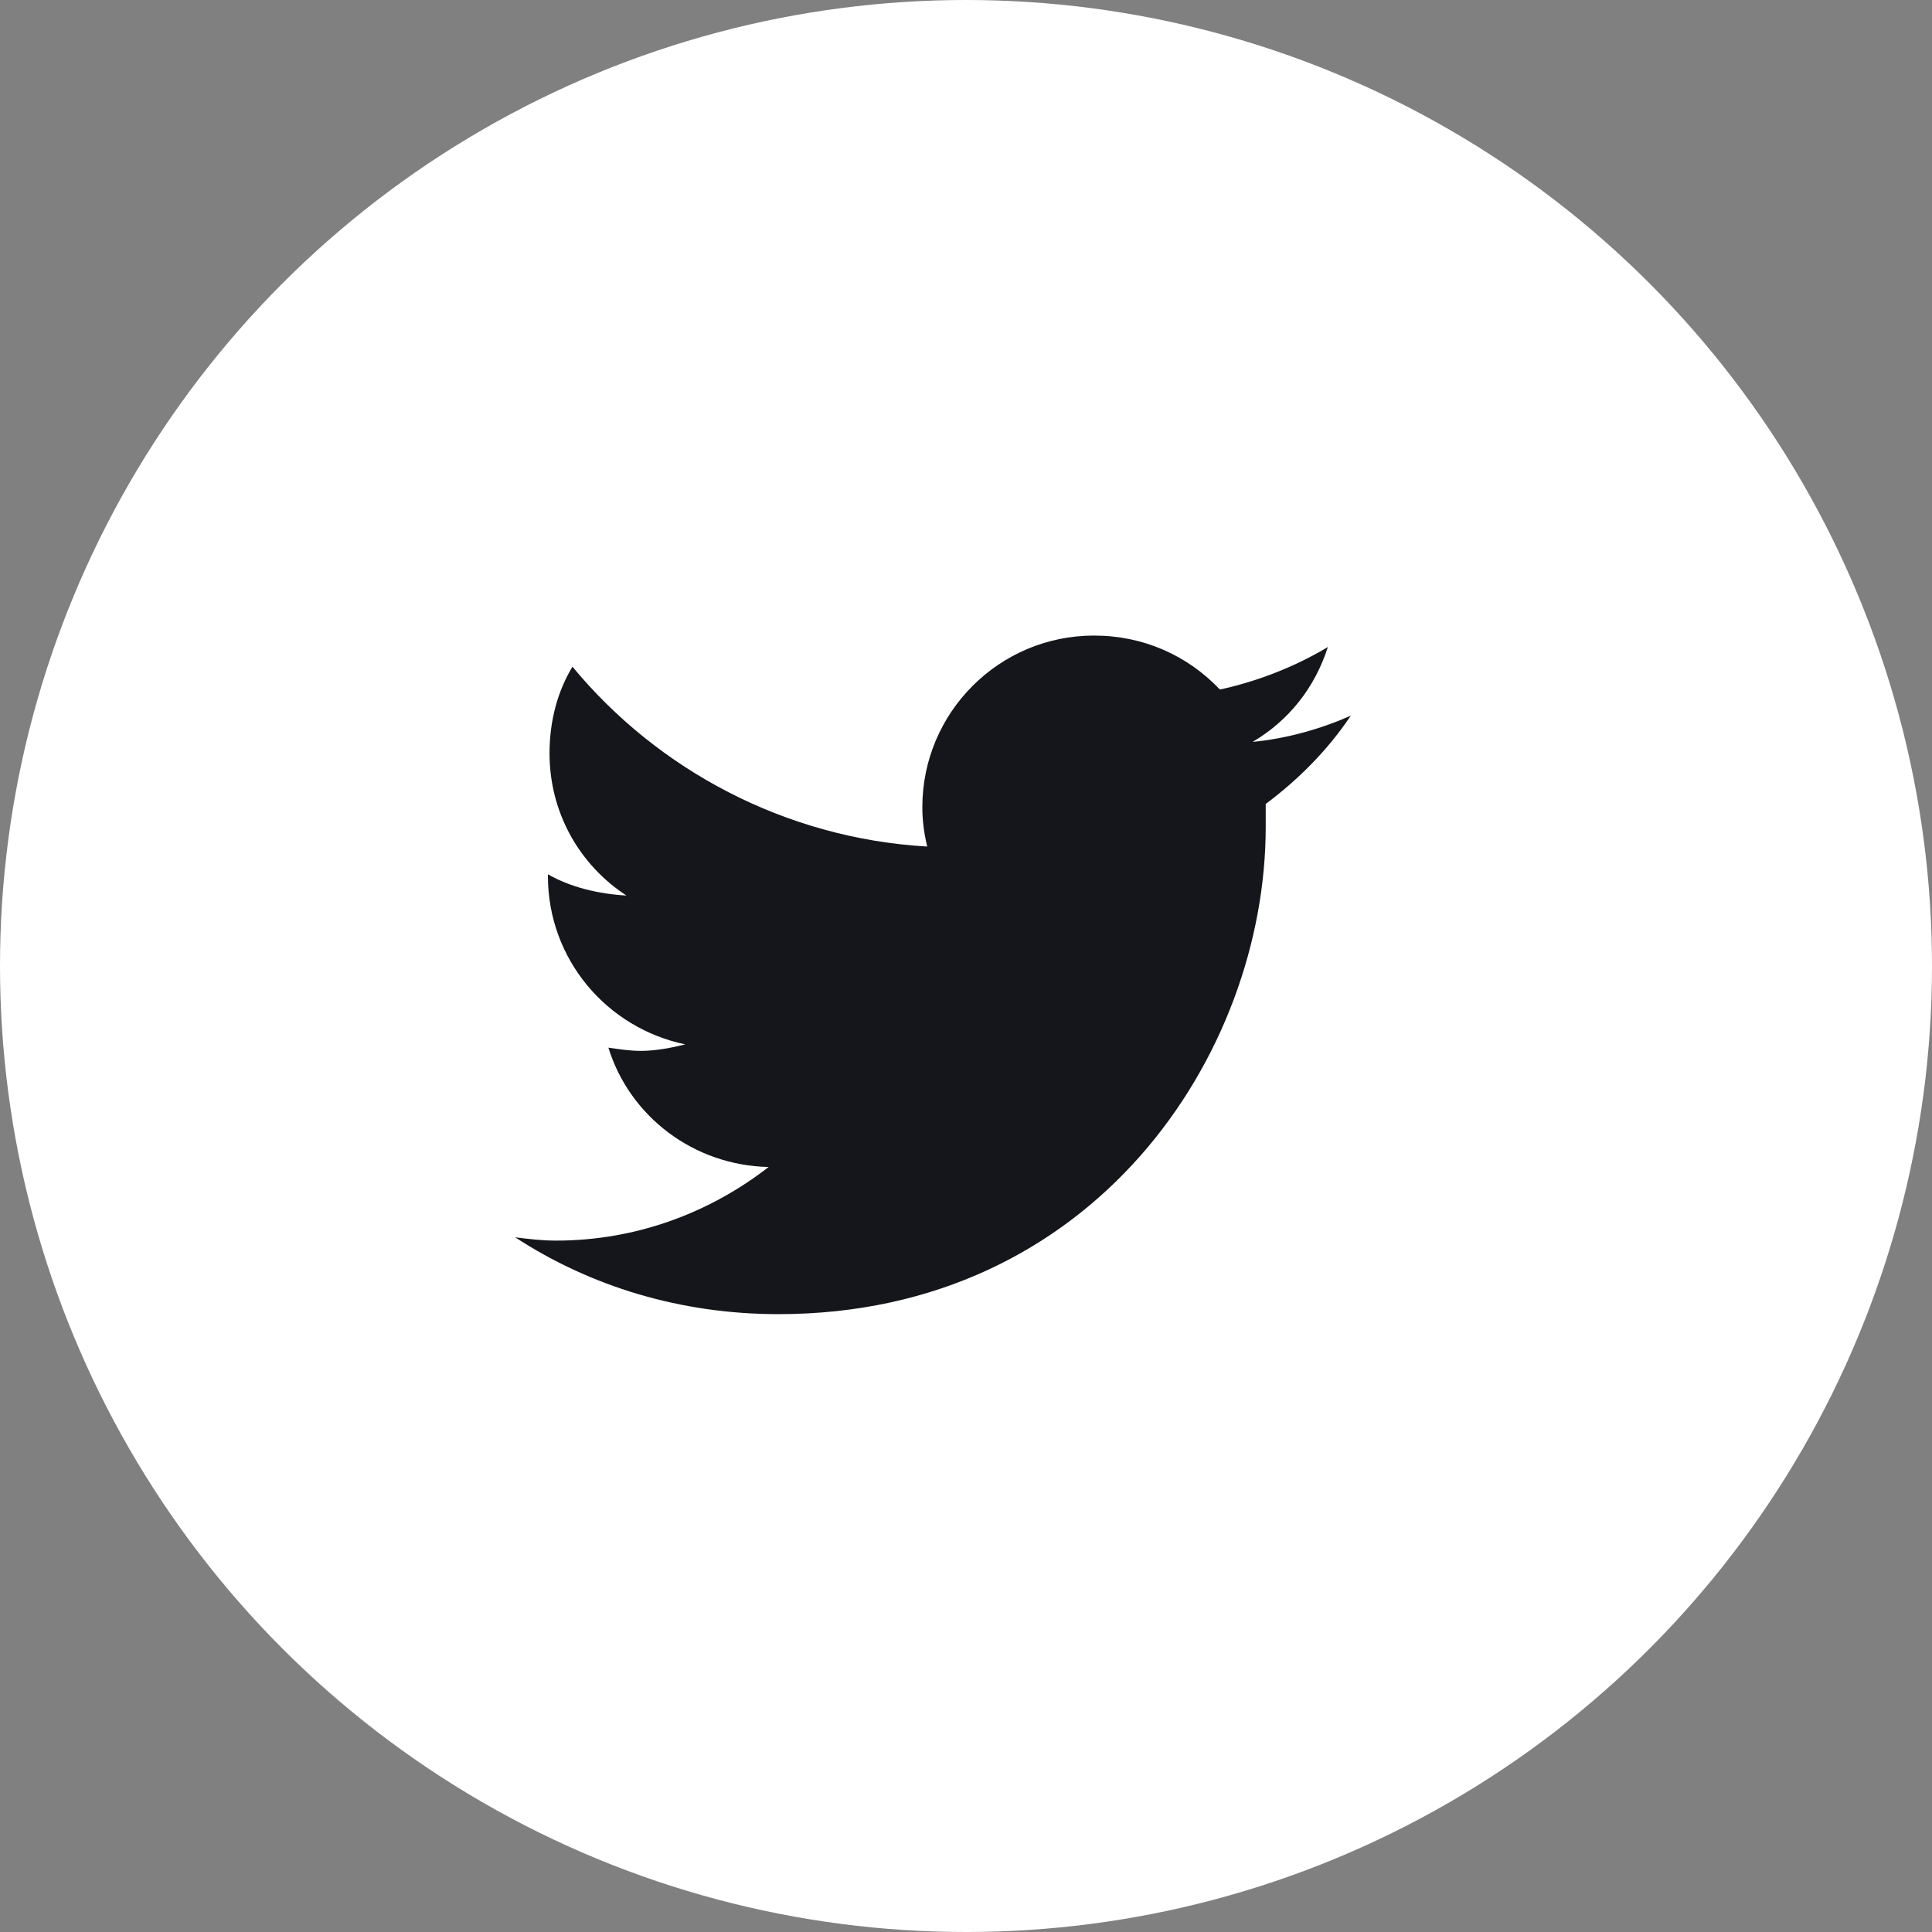
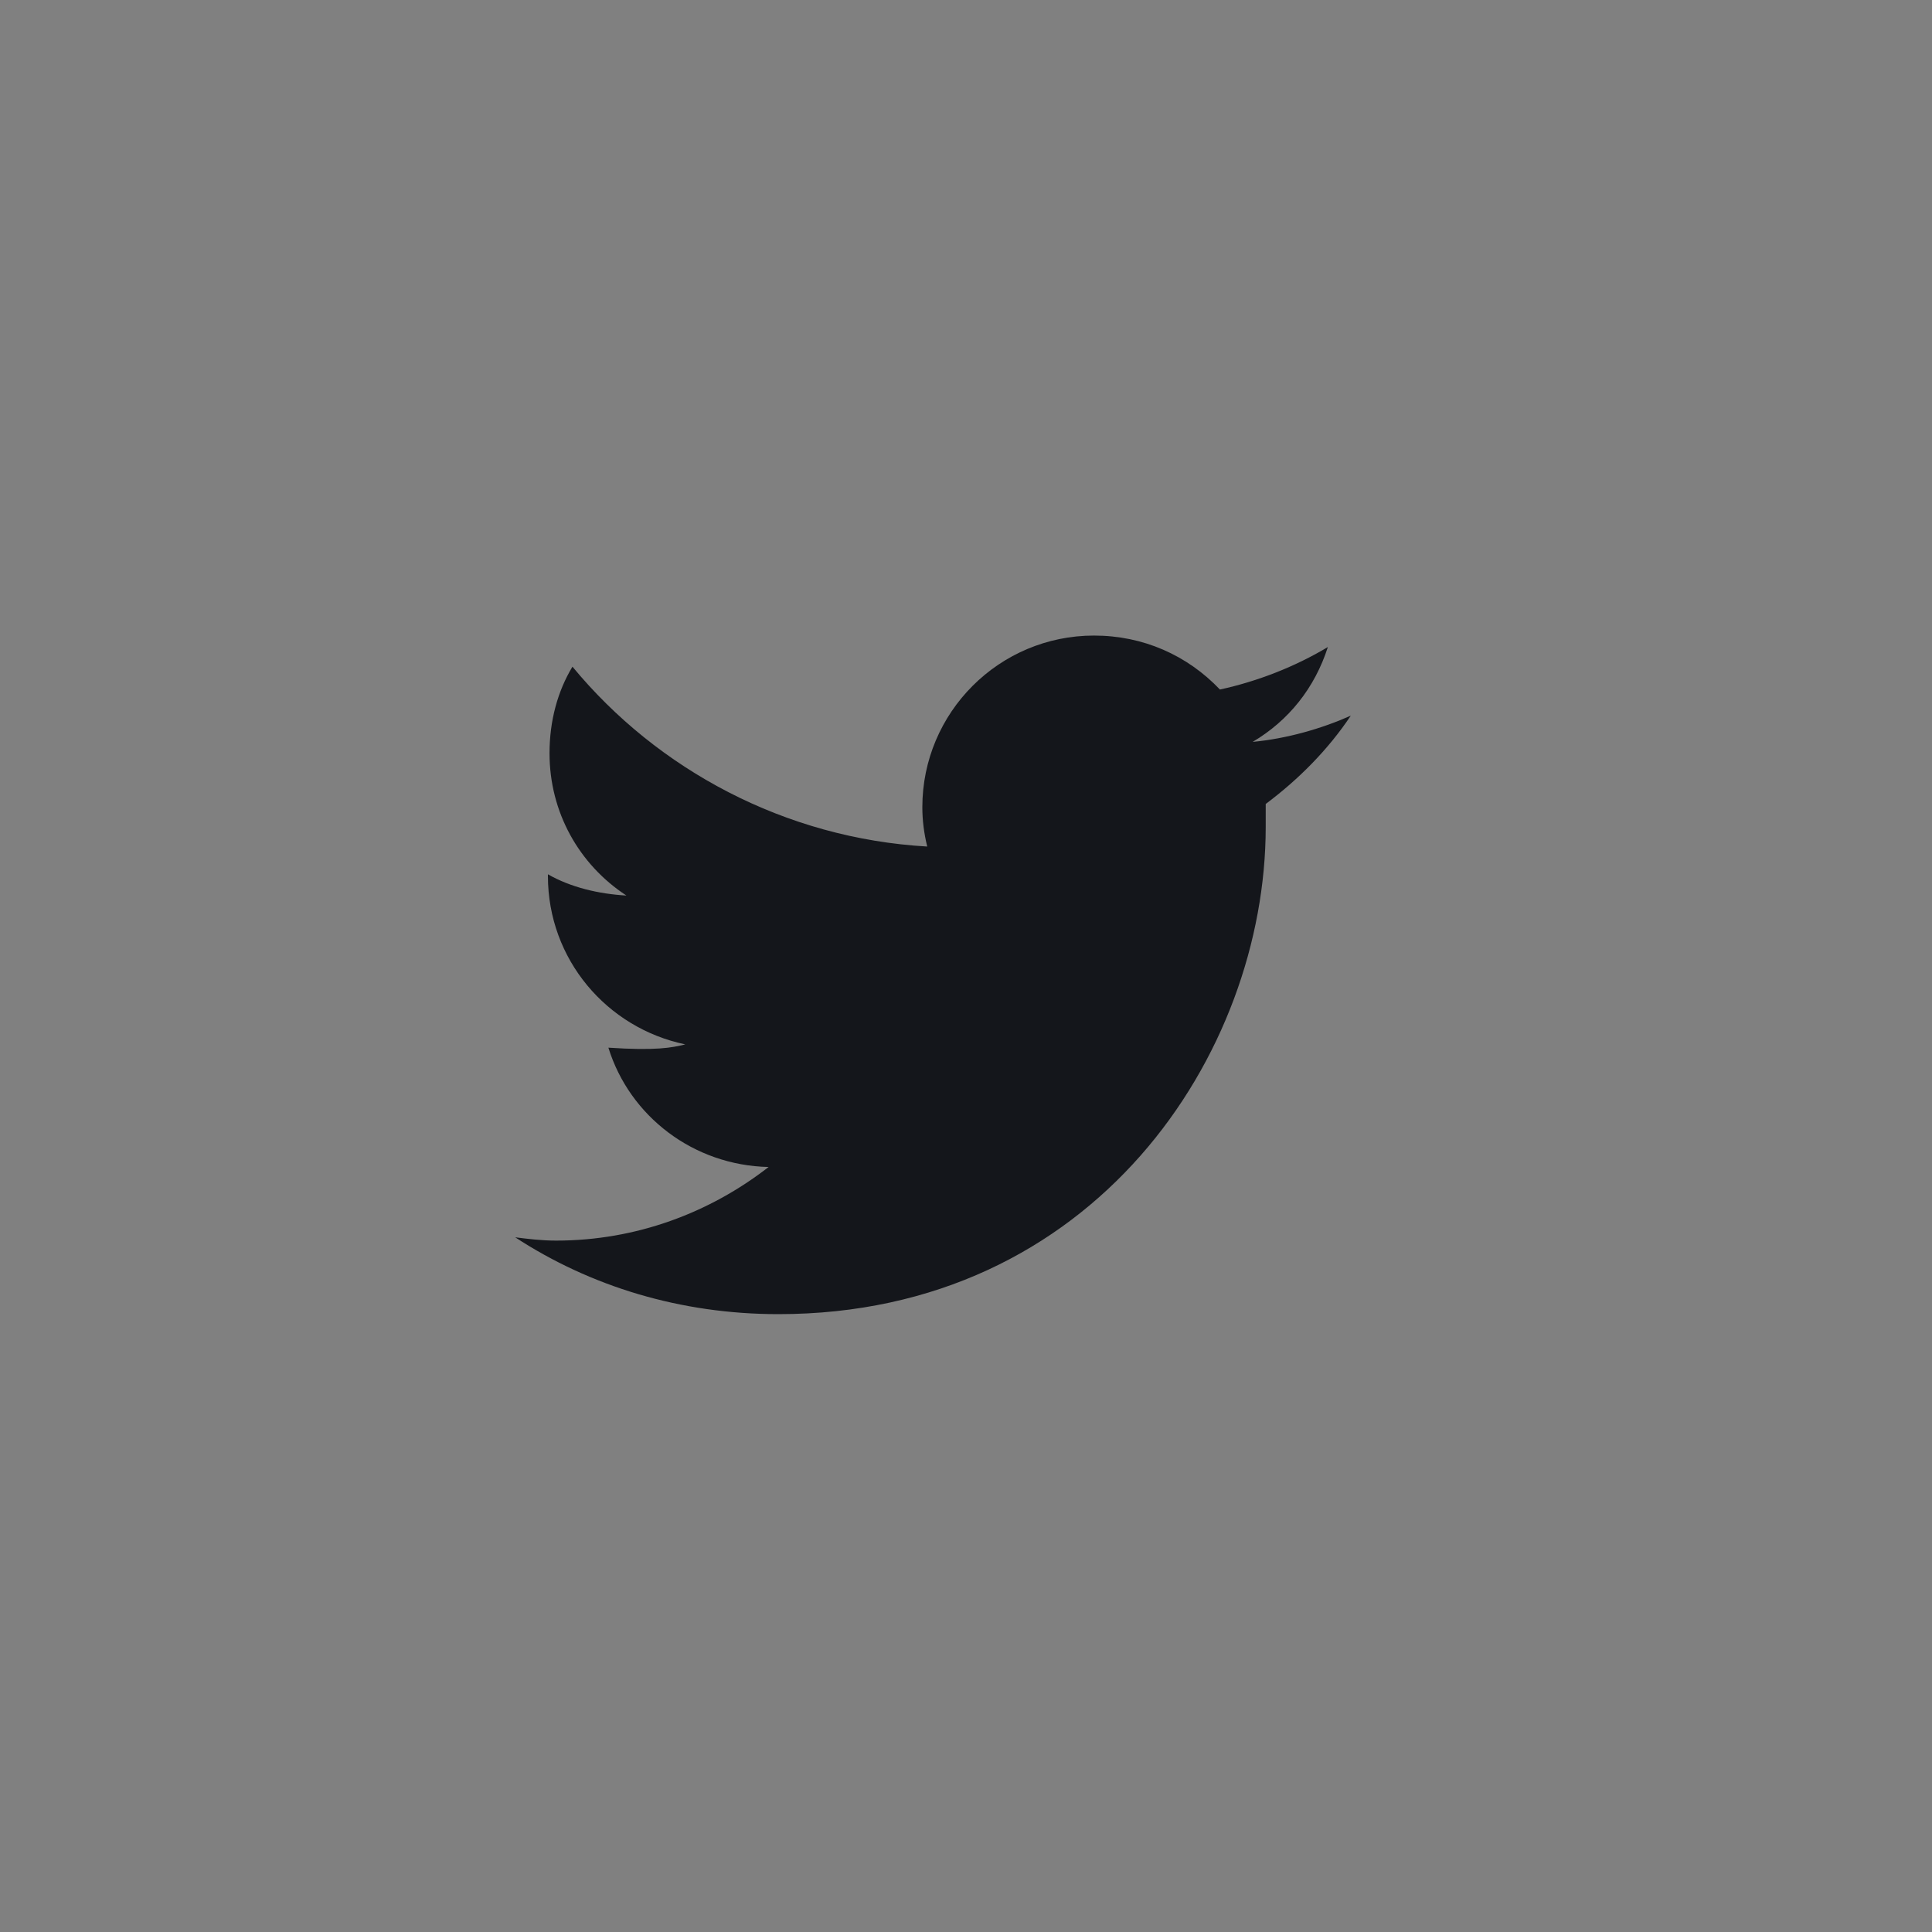
<svg xmlns="http://www.w3.org/2000/svg" width="30" height="30" viewBox="0 0 30 30" fill="none">
  <rect x="0" y="0" width="30" height="30" fill="#808080" stroke="none" />
-   <circle cx="15" cy="15" r="15" fill="white" />
-   <path d="M19.654 12.484C19.654 12.611 19.654 12.713 19.654 12.84C19.654 16.369 16.988 20.406 12.088 20.406C10.565 20.406 9.168 19.975 8 19.213C8.203 19.238 8.406 19.264 8.635 19.264C9.879 19.264 11.021 18.832 11.935 18.121C10.768 18.096 9.777 17.334 9.447 16.268C9.625 16.293 9.777 16.318 9.955 16.318C10.184 16.318 10.438 16.268 10.641 16.217C9.422 15.963 8.508 14.896 8.508 13.602V13.576C8.863 13.779 9.295 13.881 9.727 13.906C8.99 13.424 8.533 12.611 8.533 11.697C8.533 11.19 8.66 10.732 8.889 10.352C10.209 11.951 12.19 13.018 14.398 13.145C14.348 12.941 14.322 12.738 14.322 12.535C14.322 11.062 15.516 9.869 16.988 9.869C17.75 9.869 18.436 10.174 18.943 10.707C19.527 10.58 20.111 10.352 20.619 10.047C20.416 10.682 20.01 11.19 19.451 11.52C19.984 11.469 20.518 11.316 20.975 11.113C20.619 11.646 20.162 12.104 19.654 12.484Z" fill="#14161B" />
+   <path d="M19.654 12.484C19.654 12.611 19.654 12.713 19.654 12.84C19.654 16.369 16.988 20.406 12.088 20.406C10.565 20.406 9.168 19.975 8 19.213C8.203 19.238 8.406 19.264 8.635 19.264C9.879 19.264 11.021 18.832 11.935 18.121C10.768 18.096 9.777 17.334 9.447 16.268C10.184 16.318 10.438 16.268 10.641 16.217C9.422 15.963 8.508 14.896 8.508 13.602V13.576C8.863 13.779 9.295 13.881 9.727 13.906C8.99 13.424 8.533 12.611 8.533 11.697C8.533 11.19 8.66 10.732 8.889 10.352C10.209 11.951 12.19 13.018 14.398 13.145C14.348 12.941 14.322 12.738 14.322 12.535C14.322 11.062 15.516 9.869 16.988 9.869C17.75 9.869 18.436 10.174 18.943 10.707C19.527 10.58 20.111 10.352 20.619 10.047C20.416 10.682 20.01 11.19 19.451 11.52C19.984 11.469 20.518 11.316 20.975 11.113C20.619 11.646 20.162 12.104 19.654 12.484Z" fill="#14161B" />
</svg>